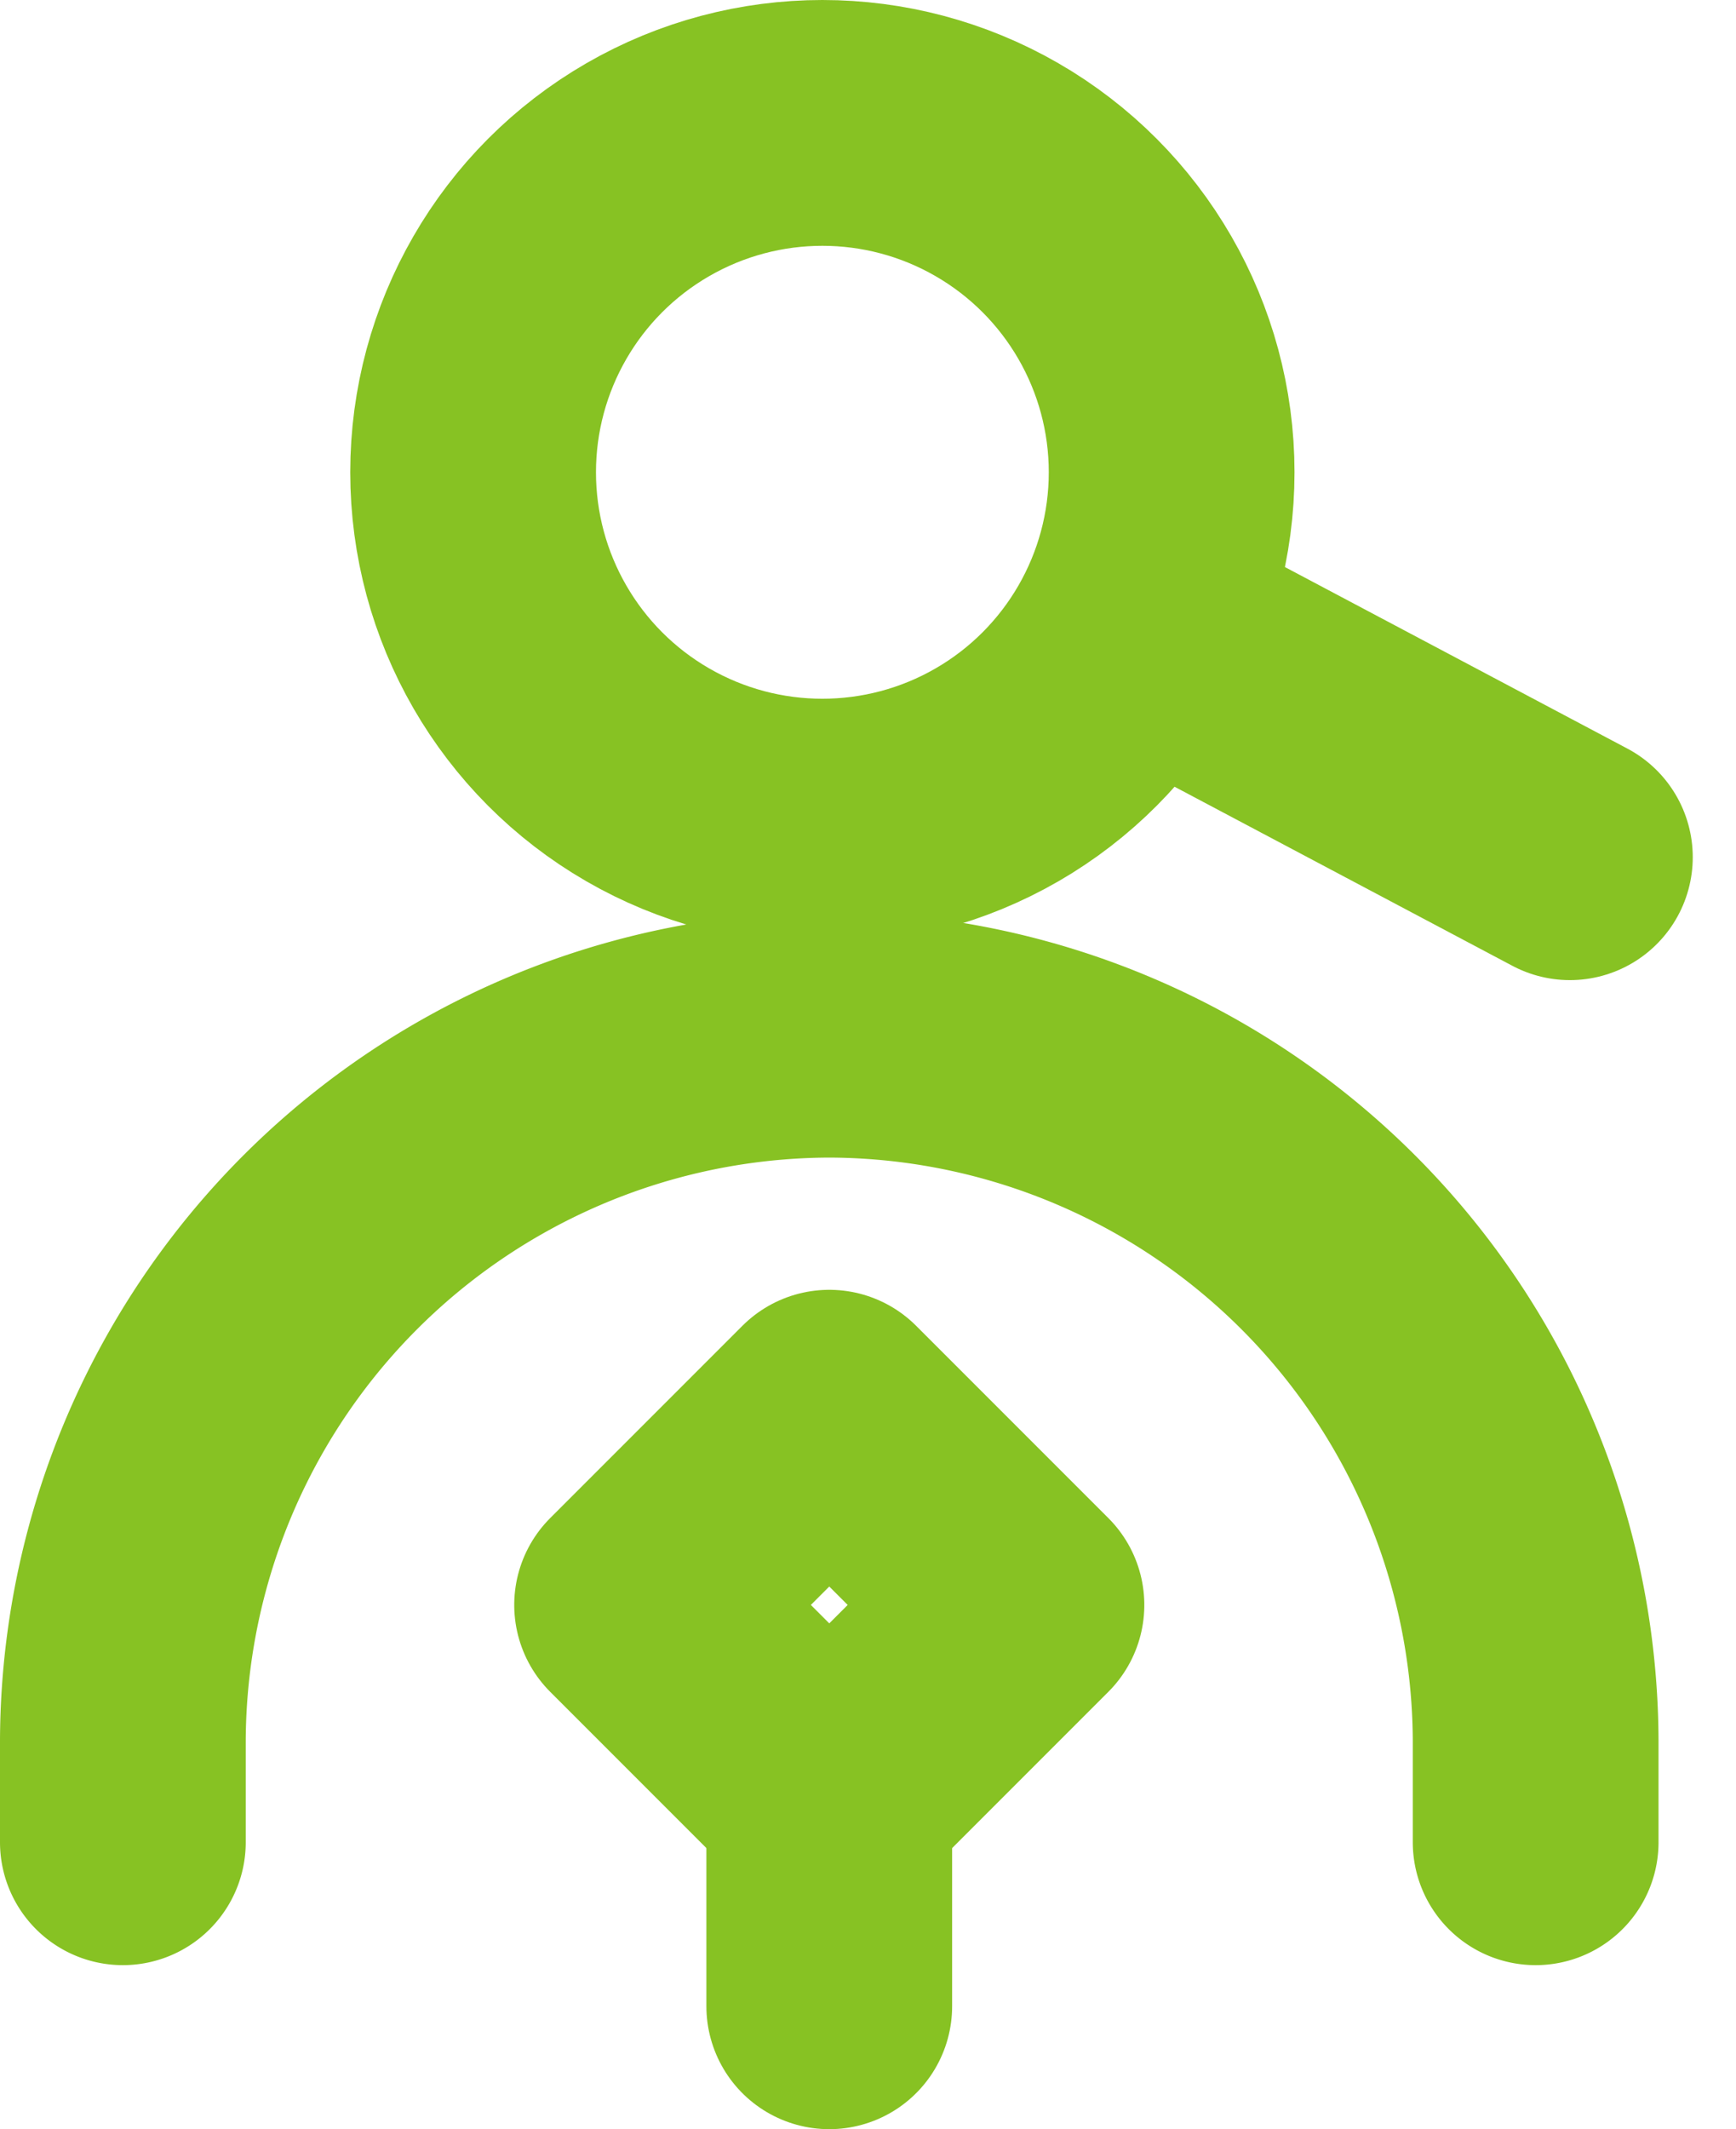
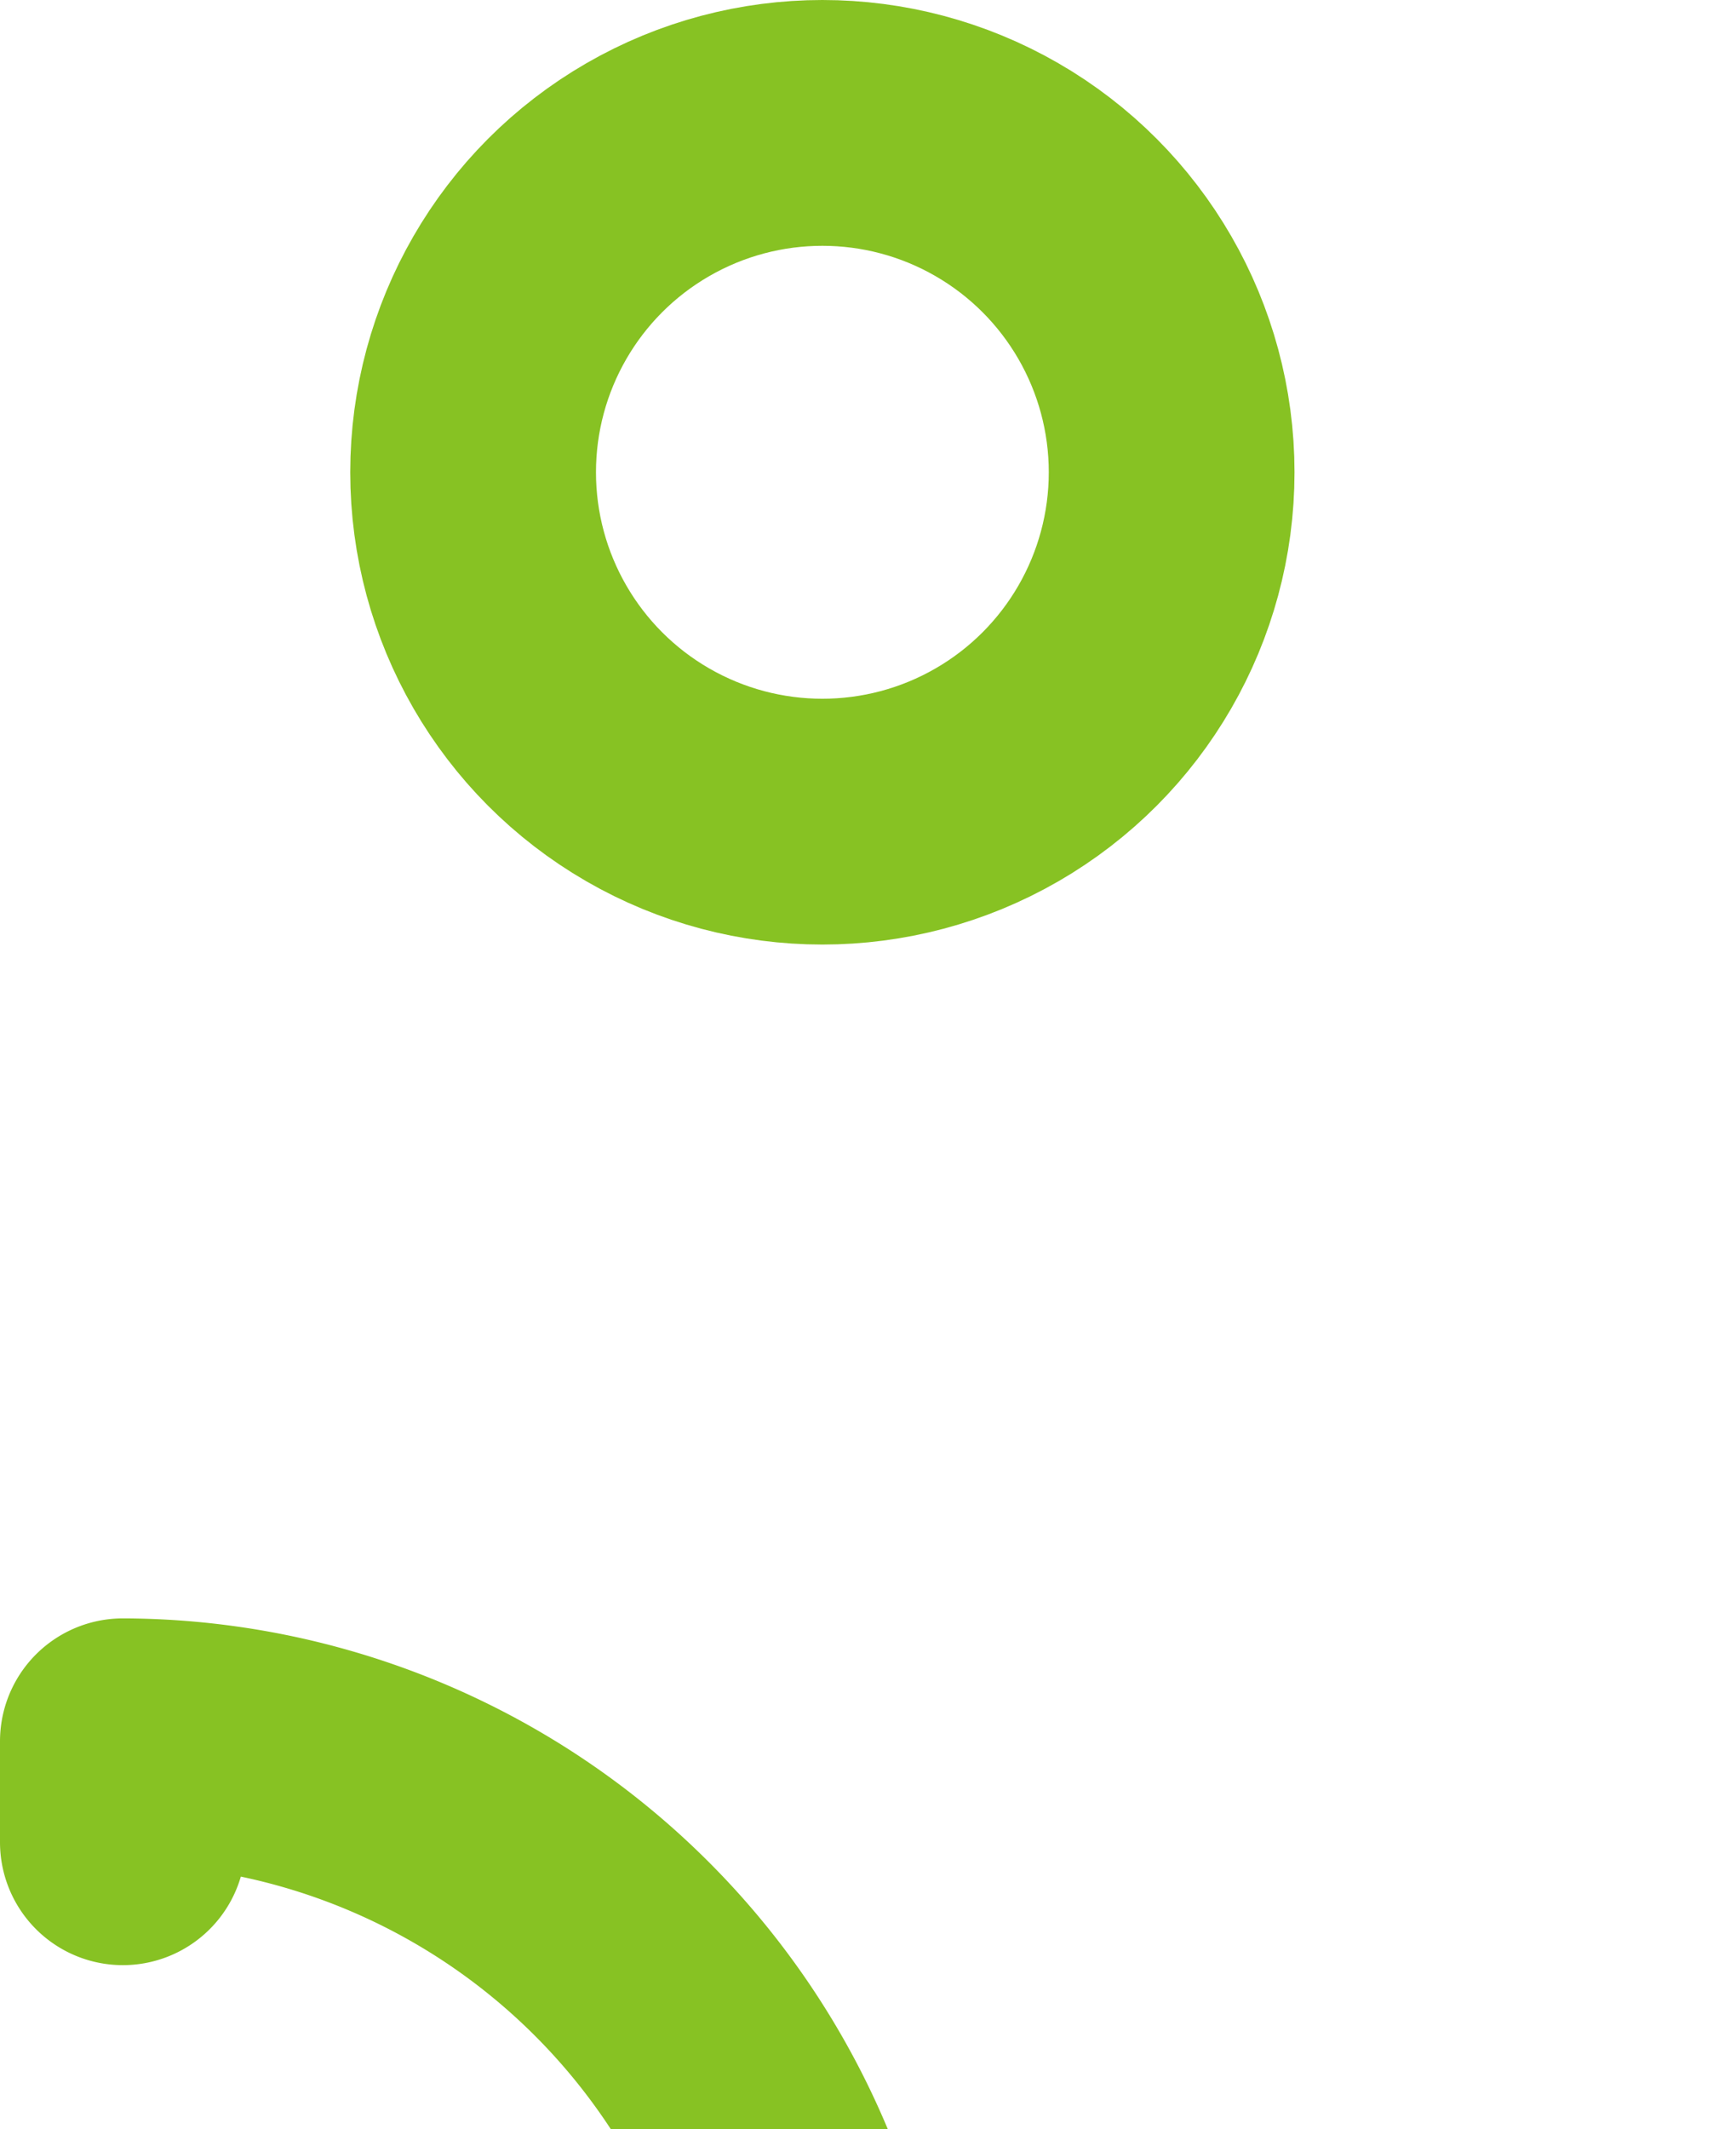
<svg xmlns="http://www.w3.org/2000/svg" width="10.597" height="12.993" viewBox="0 0 10.597 12.993">
  <g id="emploi" transform="translate(-181.045 -193.815)">
-     <path id="Tracé_5089" data-name="Tracé 5089" d="M181.795,208.232v-.616a4.324,4.324,0,0,1,4.312-4.312h0a4.324,4.324,0,0,1,4.312,4.312v.616" transform="translate(0 -3.175)" fill="none" stroke="#87c223" stroke-linecap="round" stroke-linejoin="round" stroke-width="1.5" />
-     <rect id="Rectangle_524" data-name="Rectangle 524" width="1.659" height="1.659" transform="translate(184.934 203.609) rotate(-45)" fill="none" stroke="#87c223" stroke-linecap="round" stroke-linejoin="round" stroke-width="1.5" />
-     <line id="Ligne_44" data-name="Ligne 44" y1="1.275" transform="translate(186.107 204.783)" fill="none" stroke="#87c223" stroke-linecap="round" stroke-linejoin="round" stroke-width="1.5" />
+     <path id="Tracé_5089" data-name="Tracé 5089" d="M181.795,208.232v-.616h0a4.324,4.324,0,0,1,4.312,4.312v.616" transform="translate(0 -3.175)" fill="none" stroke="#87c223" stroke-linecap="round" stroke-linejoin="round" stroke-width="1.5" />
    <circle id="Ellipse_279" data-name="Ellipse 279" cx="2.132" cy="2.132" r="2.132" transform="translate(183.933 194.565)" fill="none" stroke="#87c223" stroke-width="1.5" />
-     <line id="Ligne_45" data-name="Ligne 45" x2="2.623" y2="1.39" transform="translate(188.005 197.656)" fill="none" stroke="#87c223" stroke-linecap="round" stroke-linejoin="round" stroke-width="1.5" />
  </g>
</svg>